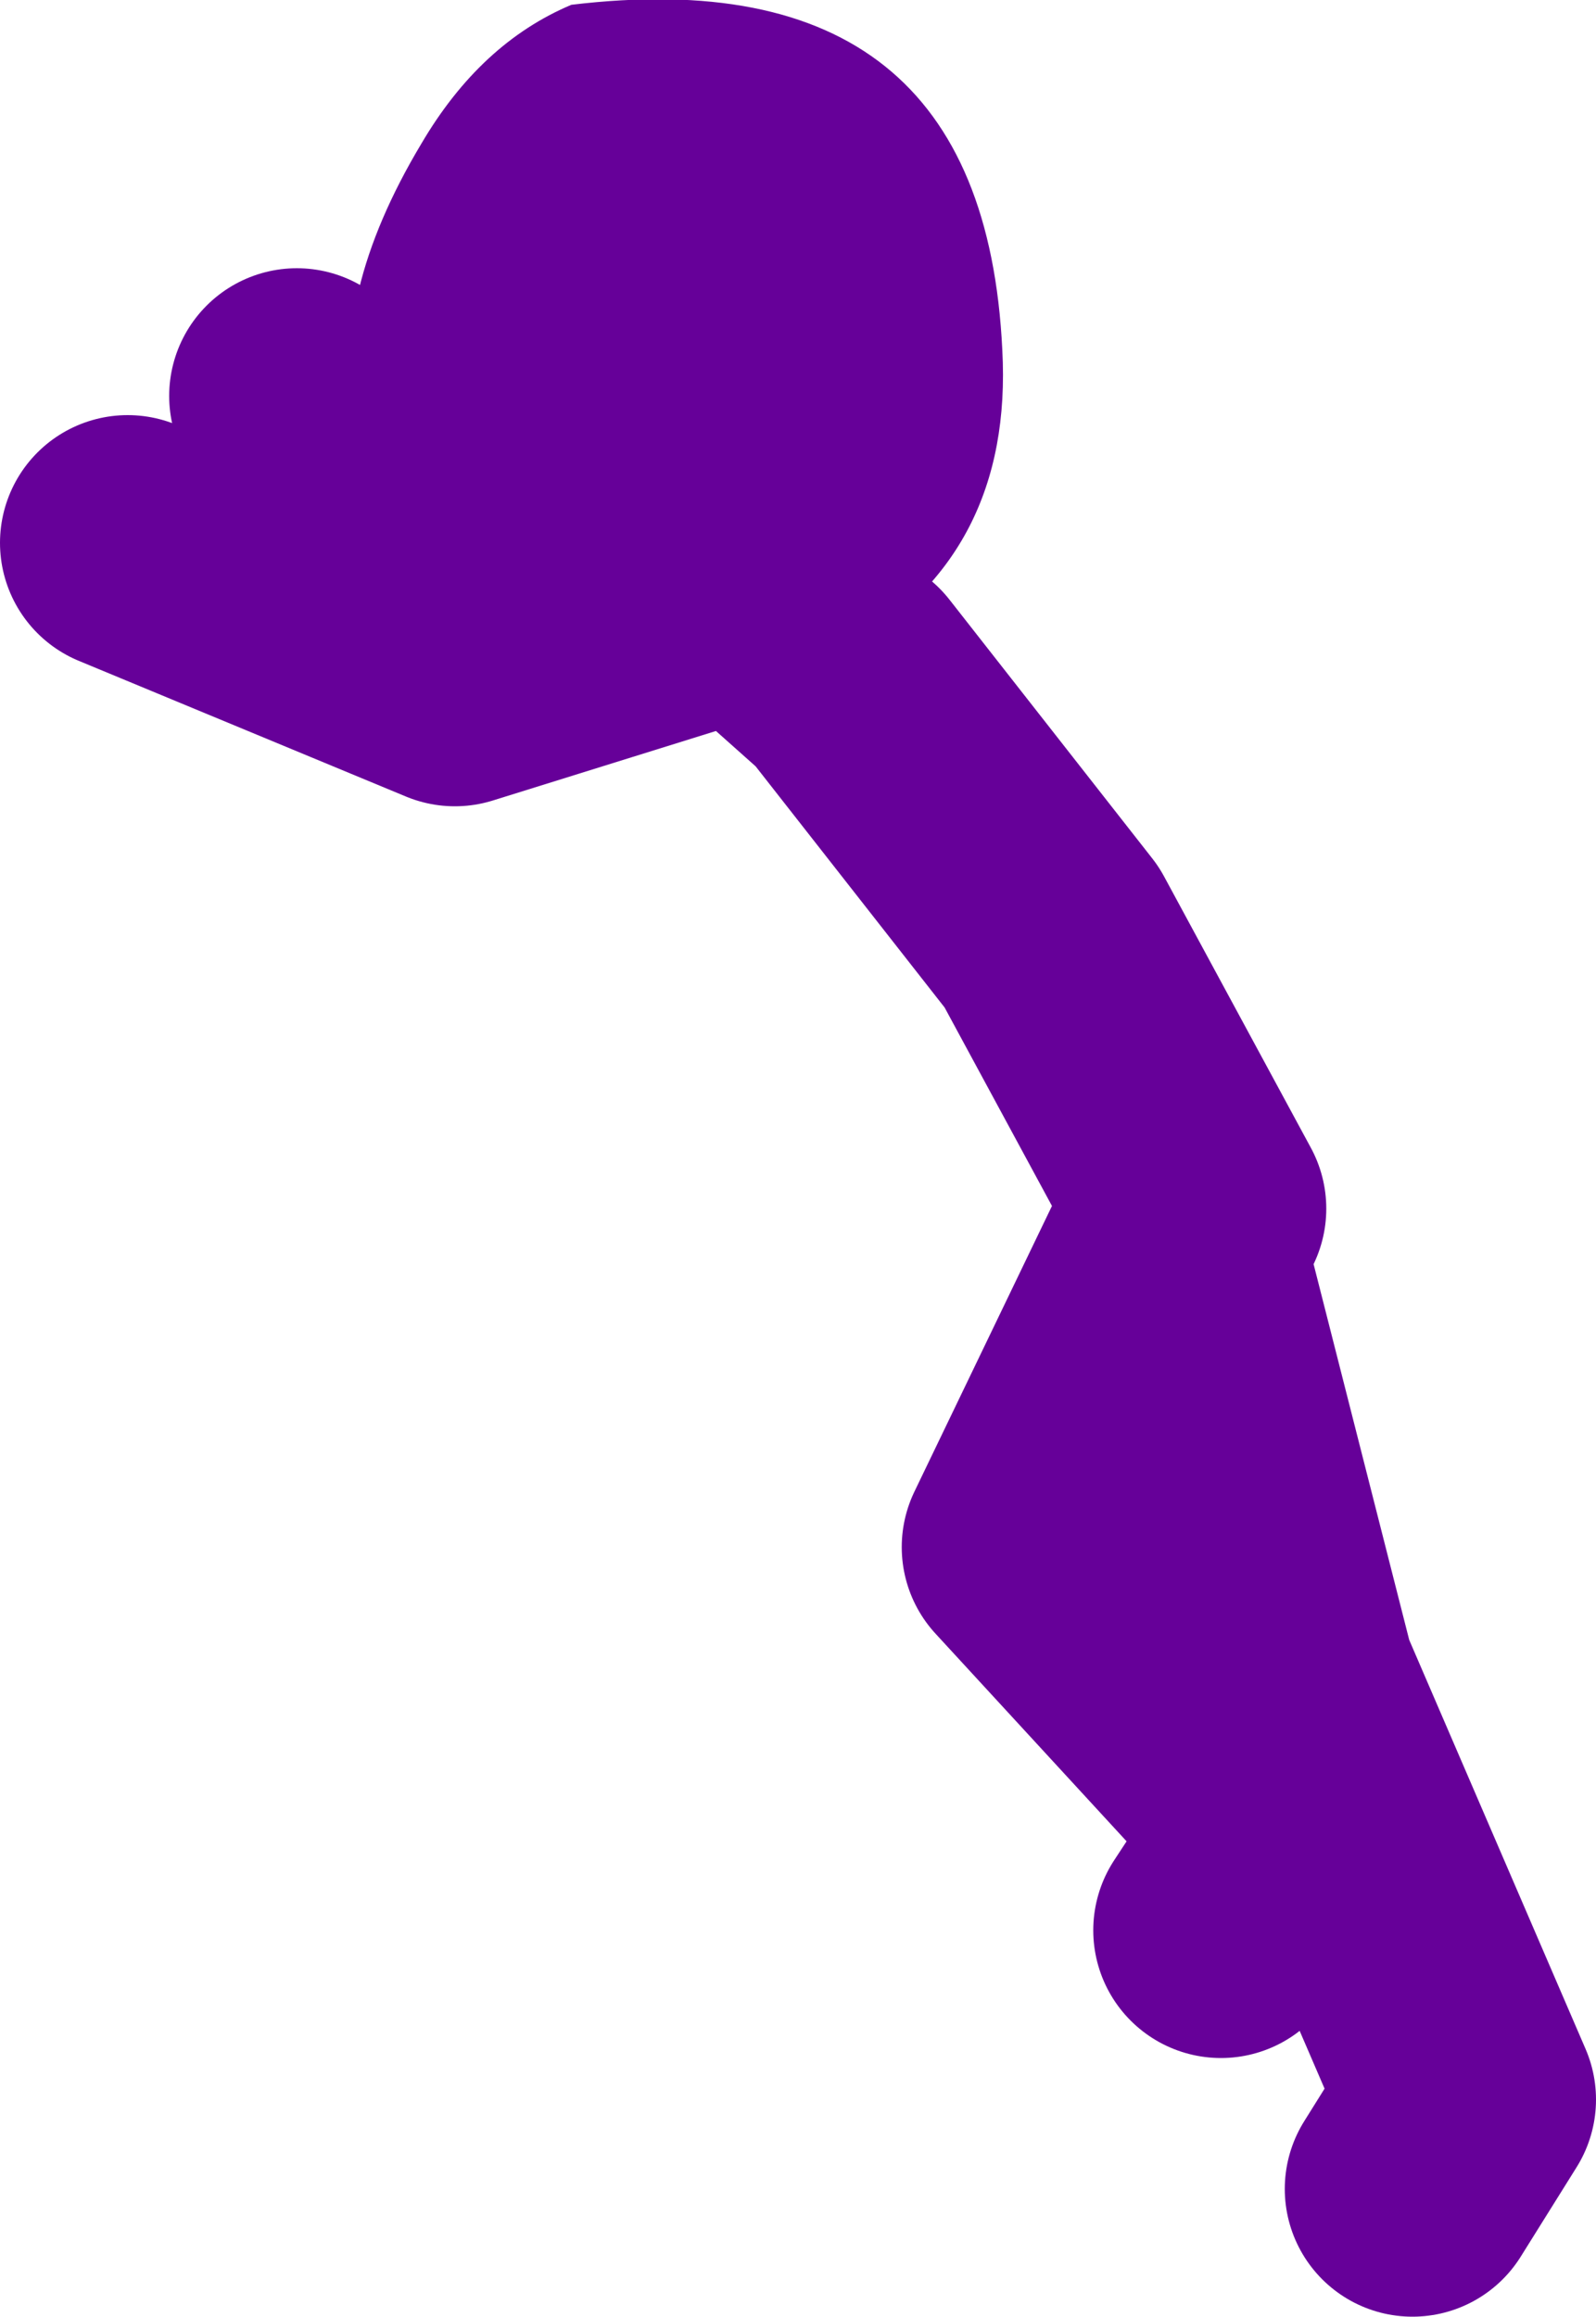
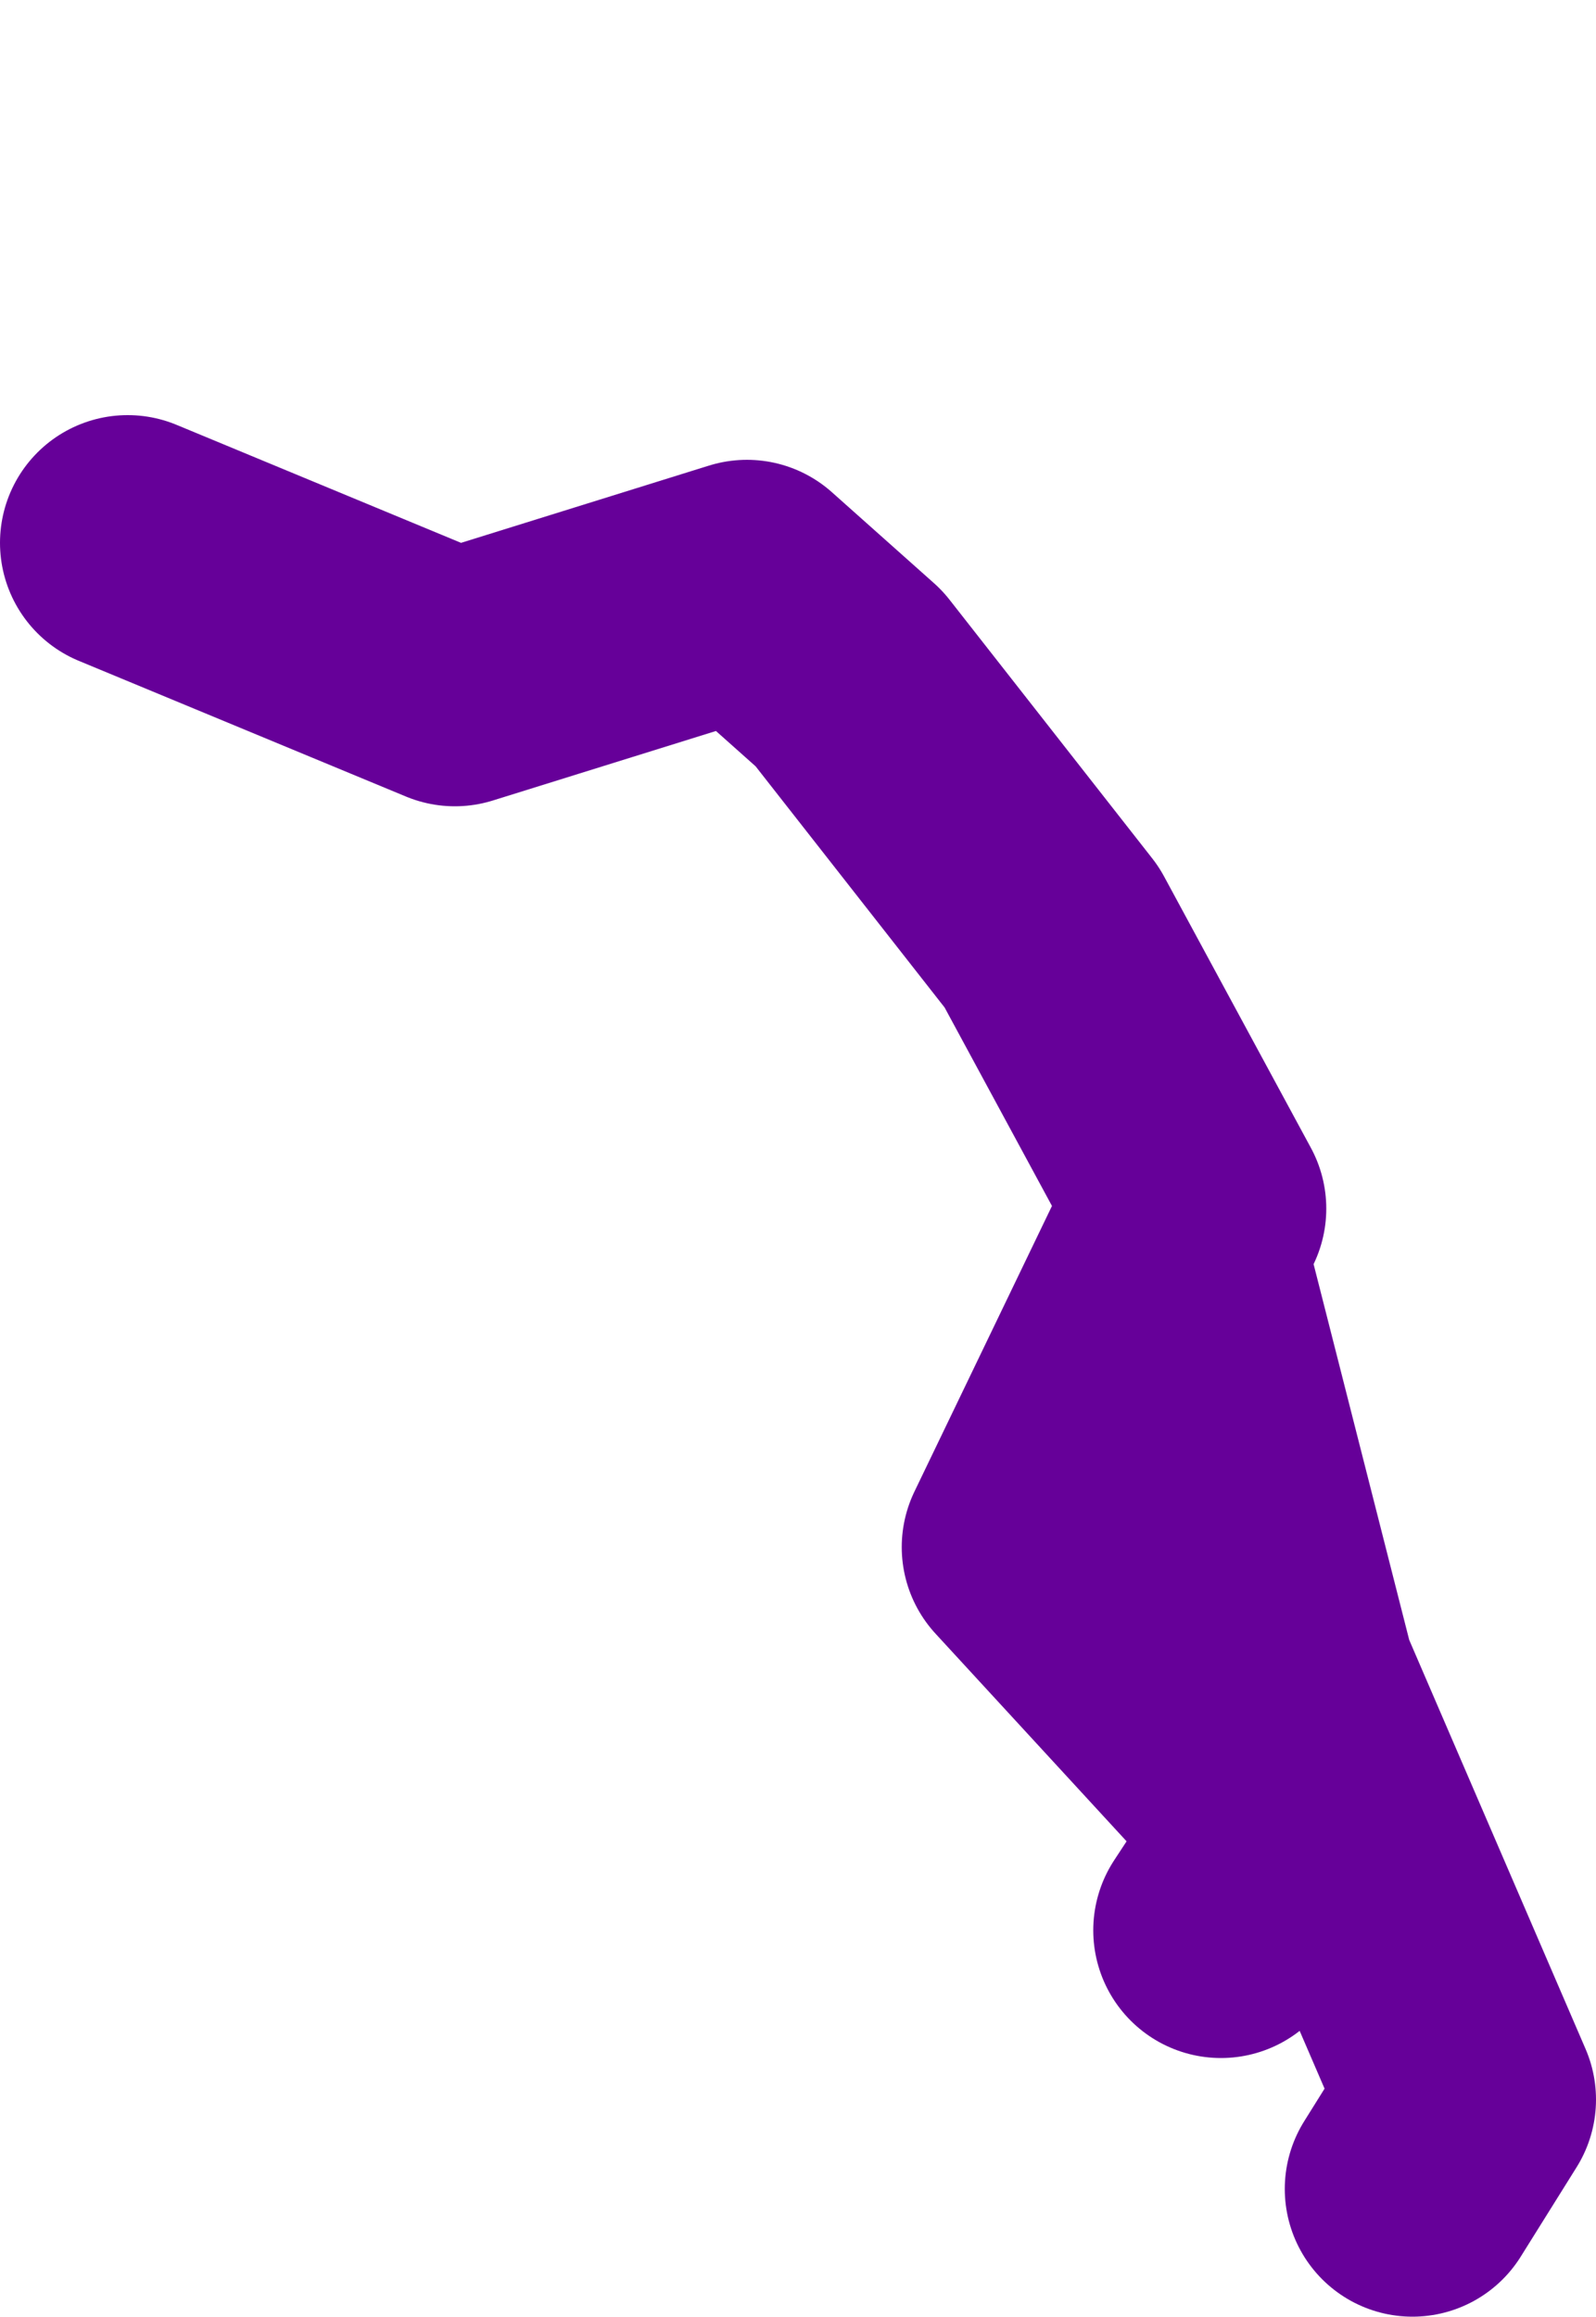
<svg xmlns="http://www.w3.org/2000/svg" height="72.55px" width="50.0px">
  <g transform="matrix(1.0, 0.0, 0.0, 1.0, 166.95, -13.25)">
-     <path d="M-154.5 31.65 L-157.65 25.65 M-129.4 51.1 L-134.0 42.6 -140.35 34.5 -143.55 31.65 -152.7 34.5 -162.95 30.25 M-122.7 81.8 L-120.95 79.0 -126.6 65.9 -130.1 52.15 -134.7 61.7 -126.6 70.5 -128.7 73.7" fill="none" stroke="#660099" stroke-linecap="round" stroke-linejoin="round" stroke-width="8.0" />
-     <path d="M-135.55 24.2 Q-135.2 30.6 -140.4 33.6 -145.45 36.55 -150.55 33.2 -159.5 27.35 -153.75 17.75 -151.9 14.6 -149.05 13.4 -136.15 11.85 -135.55 24.2" fill="#660099" fill-rule="evenodd" stroke="none" />
+     <path d="M-154.5 31.65 M-129.4 51.1 L-134.0 42.6 -140.35 34.5 -143.55 31.65 -152.7 34.5 -162.95 30.25 M-122.7 81.8 L-120.95 79.0 -126.6 65.9 -130.1 52.15 -134.7 61.7 -126.6 70.5 -128.7 73.7" fill="none" stroke="#660099" stroke-linecap="round" stroke-linejoin="round" stroke-width="8.0" />
  </g>
</svg>